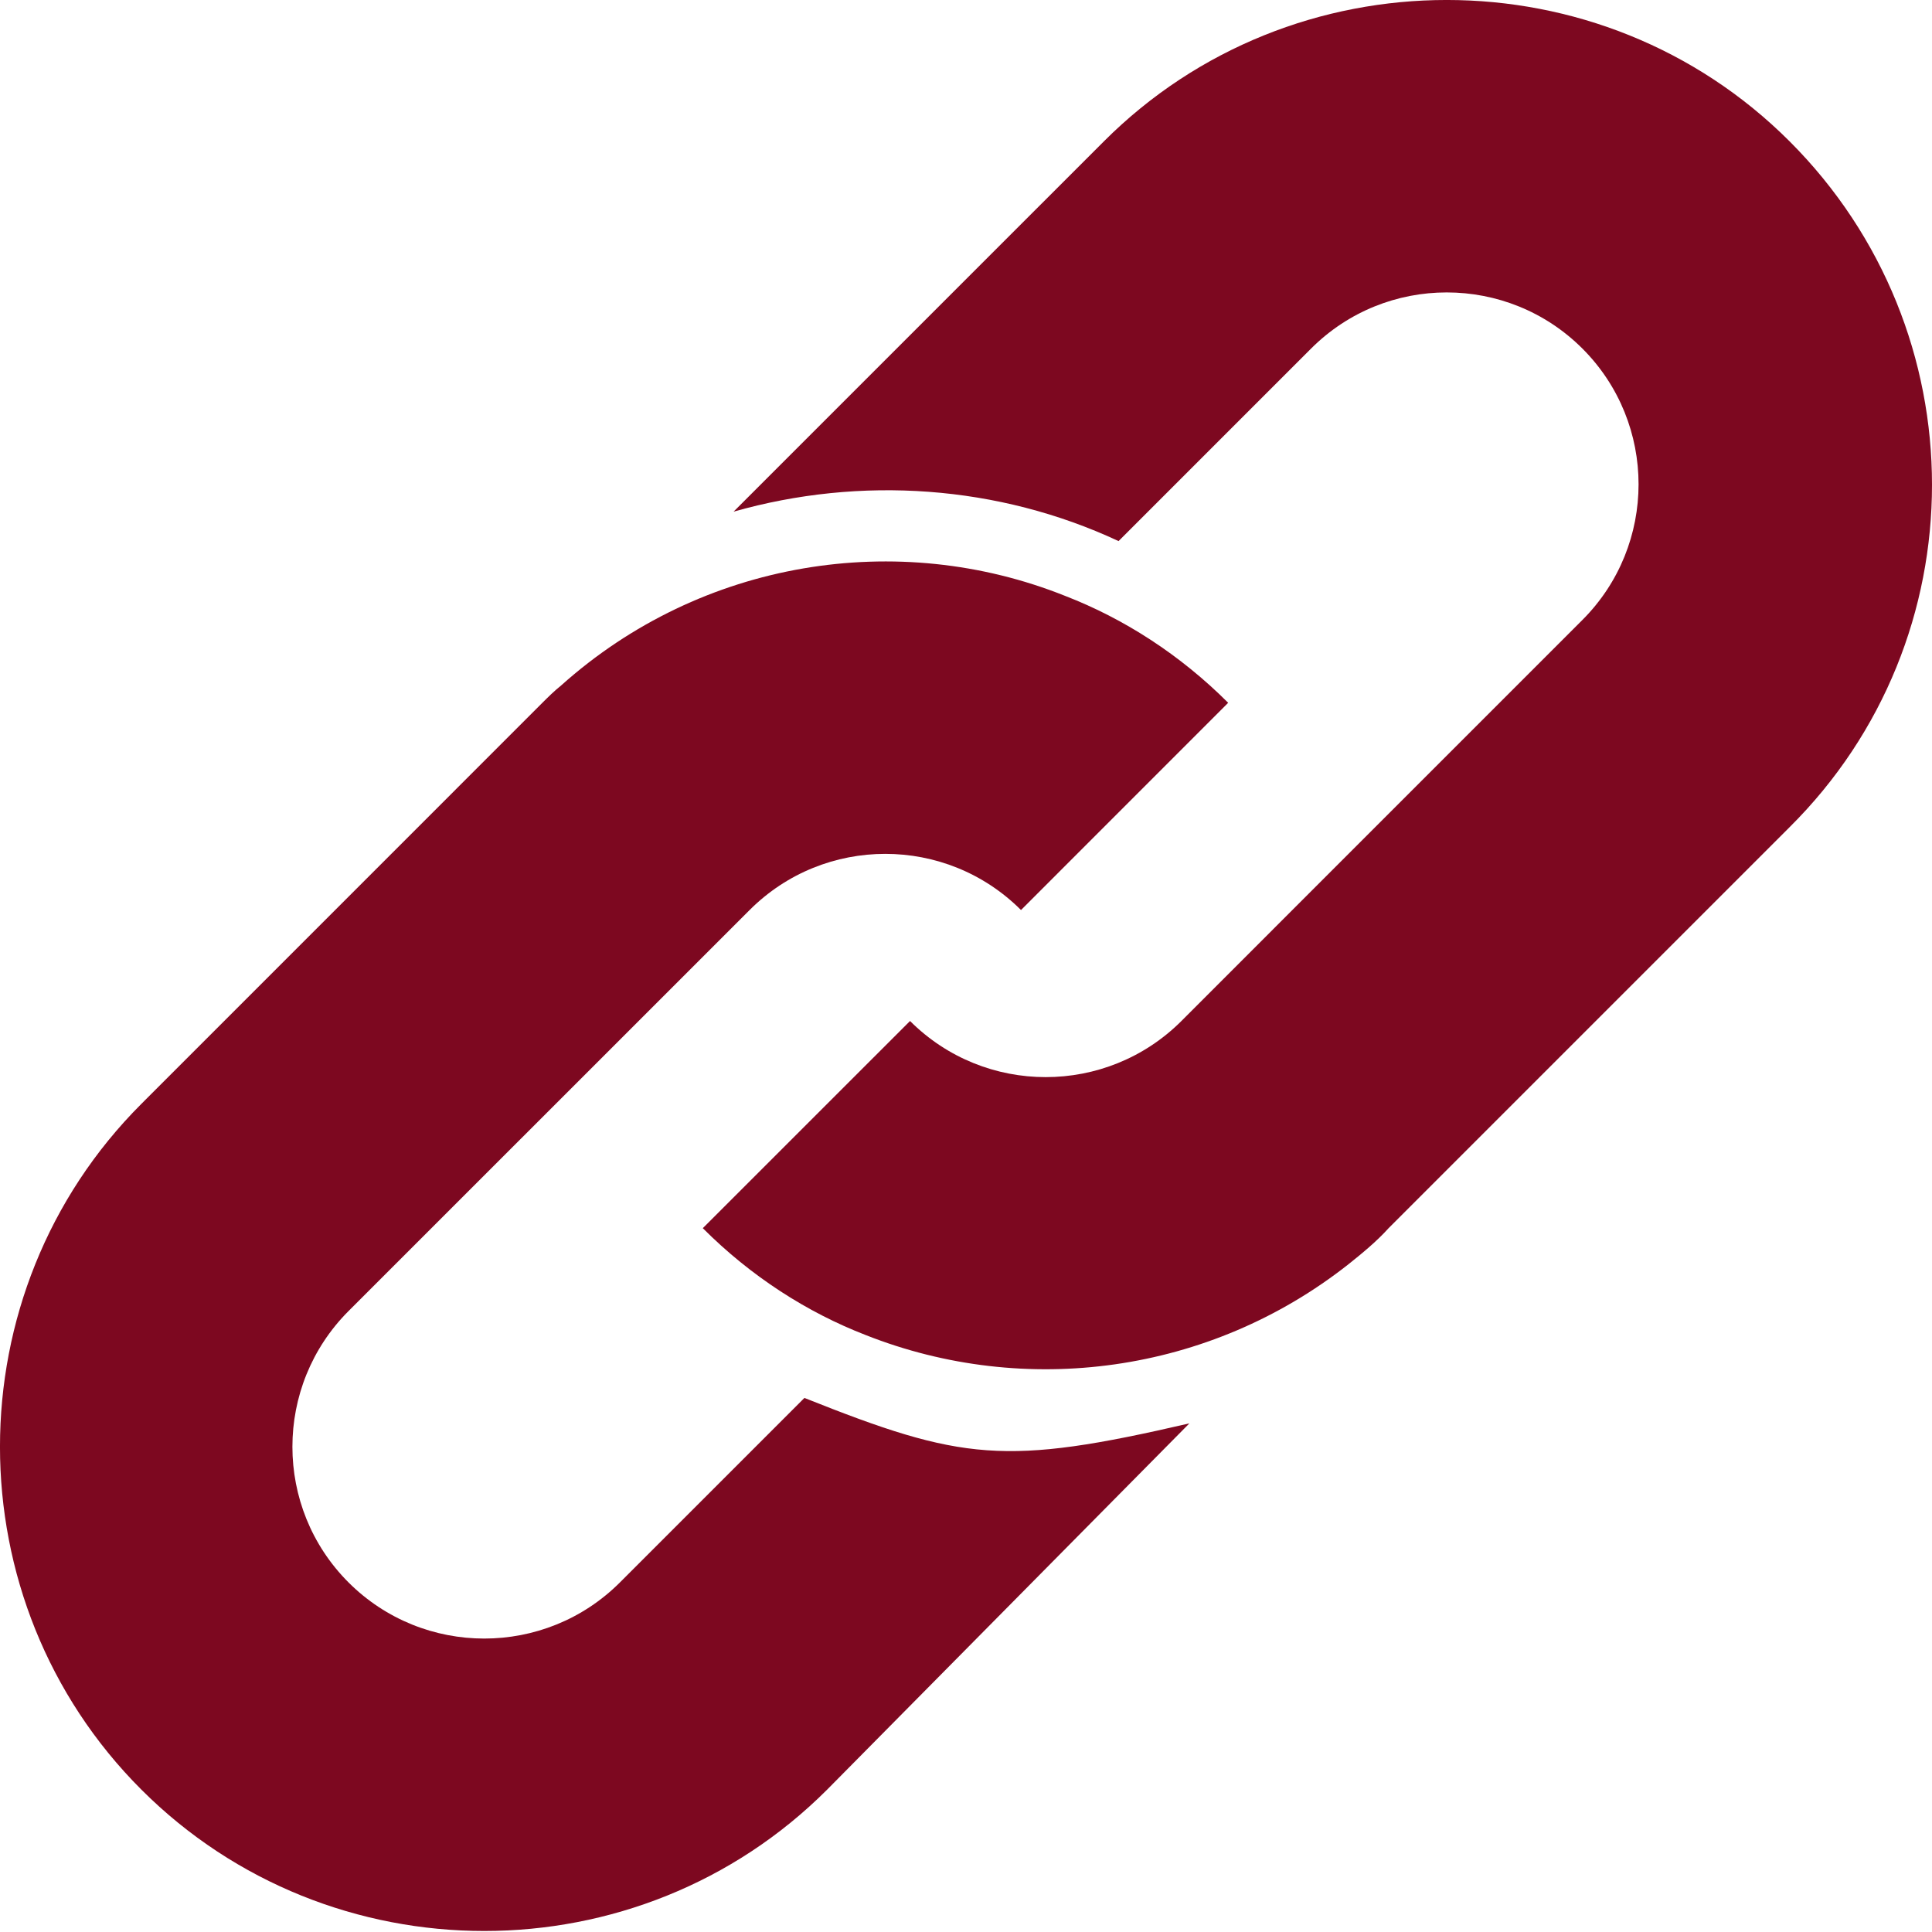
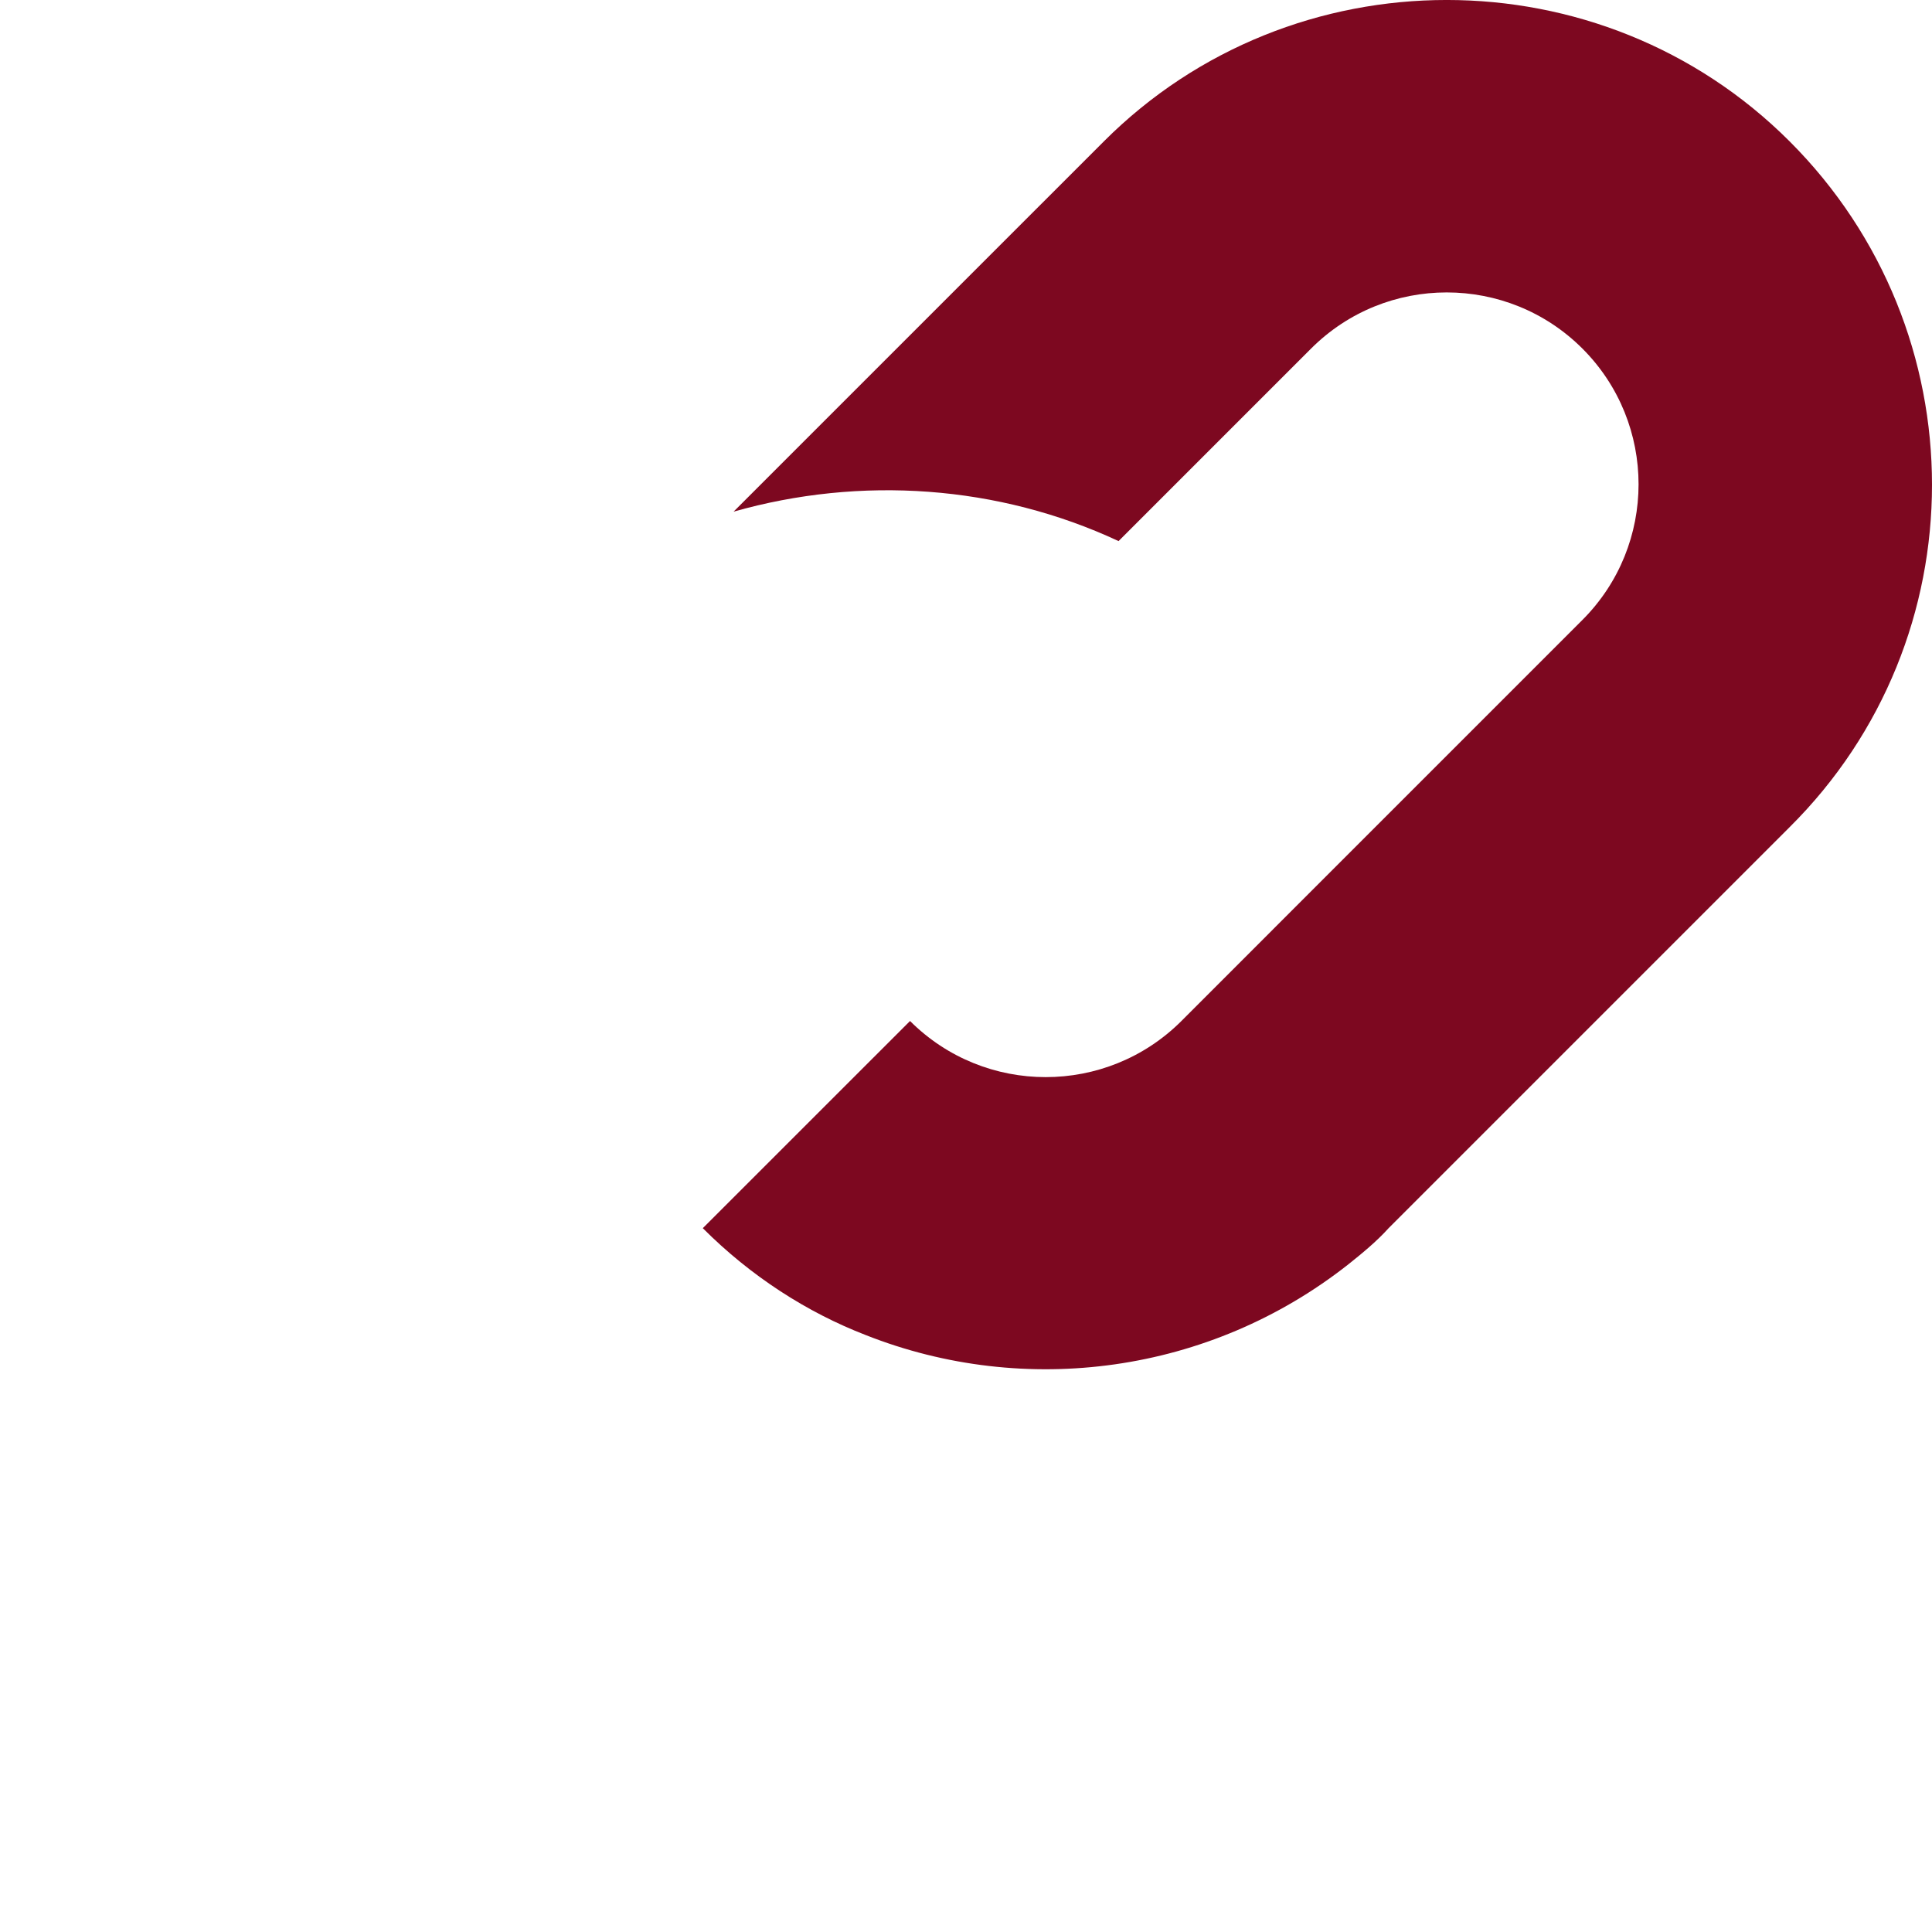
<svg xmlns="http://www.w3.org/2000/svg" fill="none" viewBox="0 0 30 30" height="30" width="30">
  <path fill="#7D0820" d="M27.789 2.195C24.862 -0.732 20.067 -0.732 17.141 2.195L11.391 7.945C13.363 7.385 15.501 7.53 17.369 8.402L20.358 5.413C21.52 4.25 23.409 4.25 24.572 5.413C25.734 6.575 25.734 8.464 24.572 9.626L20.815 13.383L18.345 15.854C17.182 17.016 15.293 17.016 14.131 15.854L10.913 19.071C11.66 19.819 12.532 20.379 13.446 20.732C15.916 21.707 18.78 21.334 20.939 19.631C21.147 19.465 21.375 19.279 21.562 19.071L25.444 15.189L27.789 12.844C30.737 9.917 30.737 5.143 27.789 2.195Z" />
-   <path fill="#7D0820" d="M12.491 21.707L9.626 24.572C8.464 25.734 6.575 25.734 5.412 24.572C4.25 23.41 4.25 21.521 5.412 20.358L11.64 14.131C12.802 12.968 14.691 12.968 15.854 14.131L19.071 10.913C18.324 10.166 17.452 9.606 16.539 9.253C13.944 8.215 10.893 8.692 8.713 10.644C8.609 10.727 8.505 10.83 8.422 10.913L2.195 17.141C-0.732 20.067 -0.732 24.863 2.195 27.789C5.122 30.716 9.917 30.716 12.844 27.789L18.469 22.102C15.604 22.766 14.94 22.683 12.491 21.707Z" />
</svg>